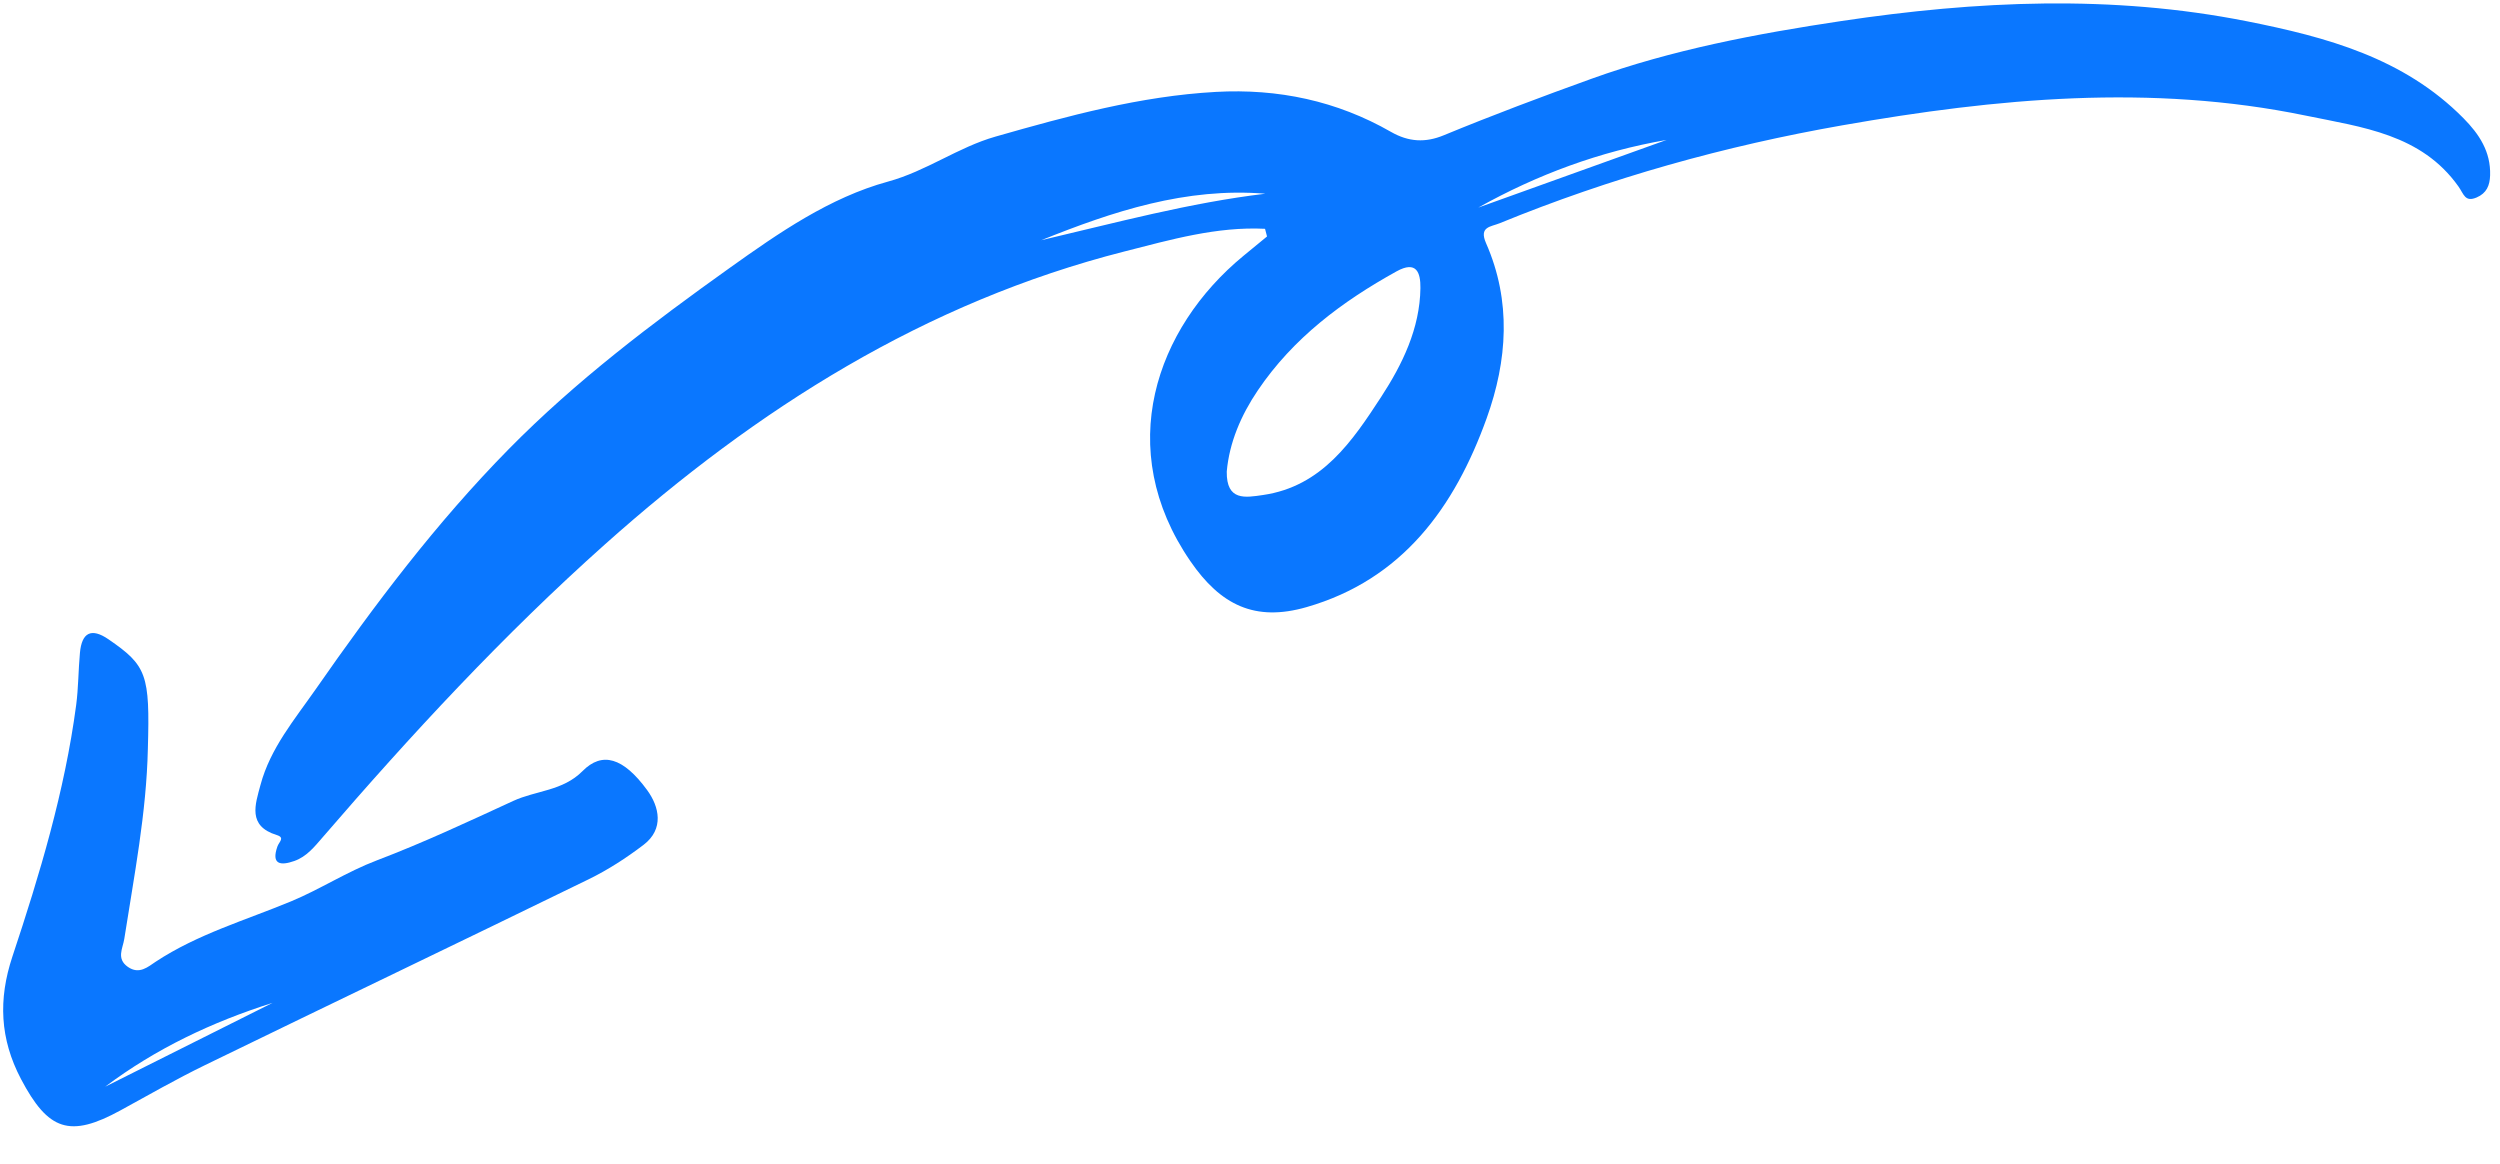
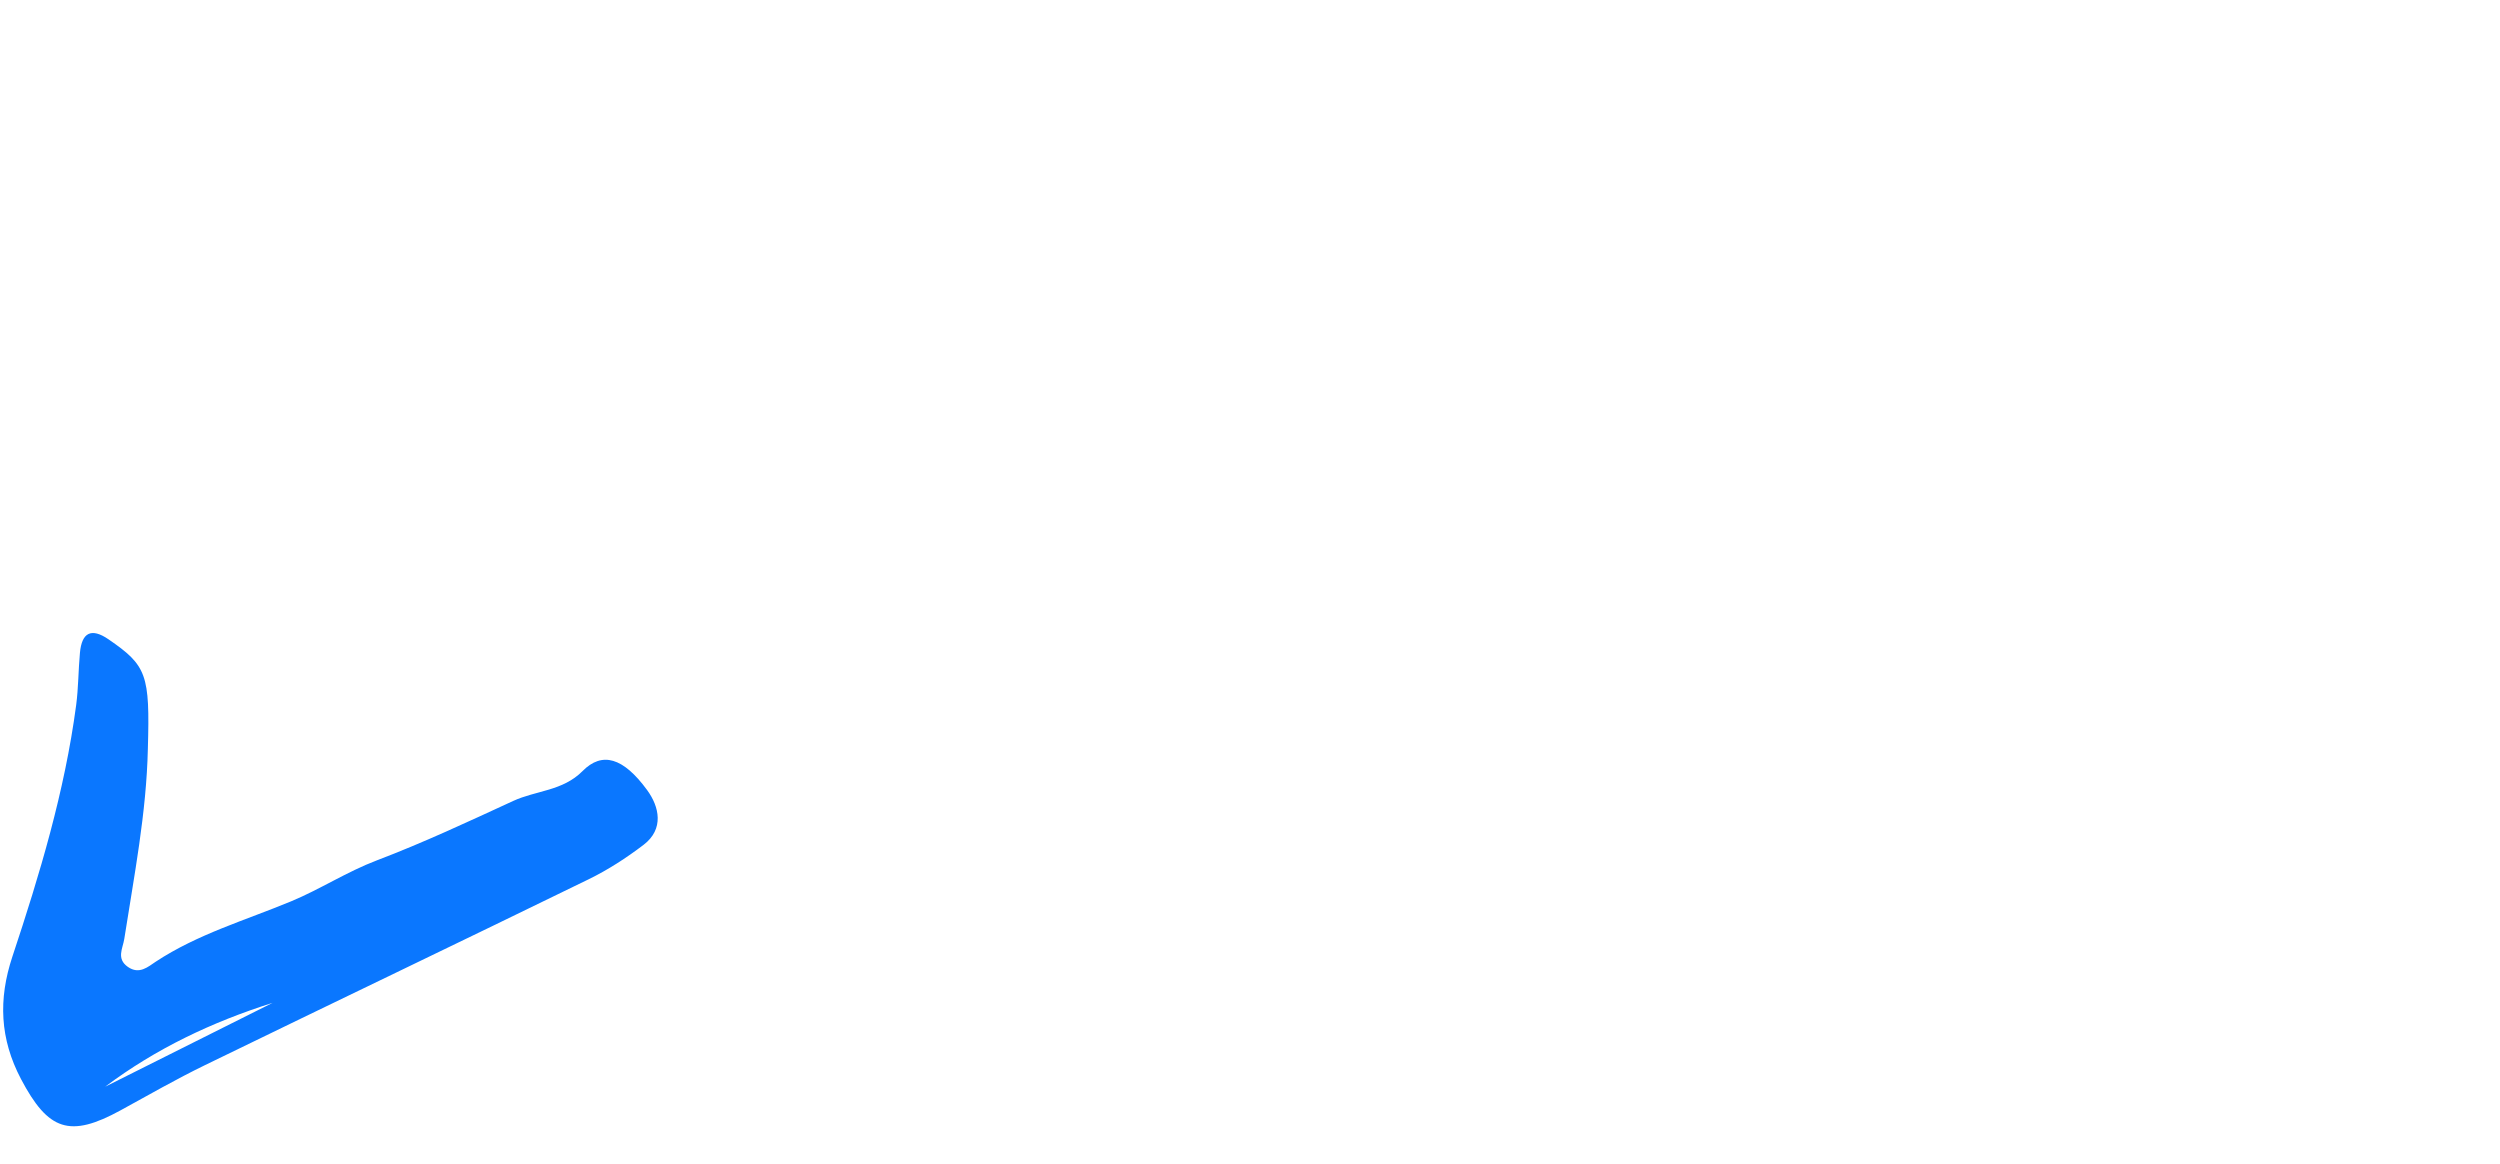
<svg xmlns="http://www.w3.org/2000/svg" width="131" height="61" viewBox="0 0 131 61" fill="none">
  <g clip-path="url(#clip0_1908_7674)">
-     <path fill-rule="evenodd" clip-rule="evenodd" d="M77.461 10.878L87.33 7.332C83.835 7.934 80.551 9.149 77.461 10.878ZM54.559 12.588C58.48 11.669 62.33 10.625 66.304 10.151C62.14 9.808 58.305 11.08 54.559 12.588ZM64.282 24.712C64.261 26.266 65.261 26.072 66.179 25.939C69.282 25.491 70.877 23.093 72.381 20.786C73.476 19.104 74.404 17.218 74.43 15.094C74.44 14.284 74.225 13.64 73.18 14.219C70.326 15.798 67.76 17.717 65.909 20.457C65.027 21.762 64.415 23.194 64.282 24.712ZM66.288 11.989C63.764 11.863 61.342 12.56 58.924 13.176C48.477 15.837 39.677 21.411 31.701 28.523C26.372 33.275 21.549 38.489 16.899 43.884C16.474 44.376 16.064 44.89 15.425 45.115C14.707 45.368 14.2 45.31 14.538 44.351C14.621 44.114 14.948 43.893 14.501 43.756C12.958 43.281 13.376 42.154 13.65 41.129C14.163 39.206 15.447 37.69 16.546 36.112C19.624 31.69 22.871 27.381 26.655 23.537C30.167 19.968 34.156 16.95 38.227 14.045C40.818 12.196 43.479 10.352 46.53 9.516C48.556 8.961 50.193 7.72 52.17 7.156C55.961 6.074 59.748 5.036 63.708 4.816C66.968 4.635 70.048 5.283 72.884 6.909C73.819 7.446 74.698 7.483 75.647 7.091C78.205 6.036 80.804 5.06 83.396 4.127C87.611 2.608 92.048 1.767 96.488 1.102C103.57 0.042 110.662 -0.292 117.746 1.116C121.909 1.944 125.96 3.031 129.087 6.196C129.91 7.029 130.52 7.948 130.482 9.186C130.466 9.72 130.298 10.123 129.777 10.347C129.161 10.61 129.107 10.172 128.823 9.772C126.877 7.027 123.775 6.667 120.827 6.059C112.704 4.381 104.622 5.149 96.559 6.563C90.39 7.645 84.385 9.32 78.582 11.698C78.121 11.887 77.486 11.871 77.869 12.743C79.206 15.782 78.99 18.89 77.902 21.914C76.223 26.583 73.488 30.368 68.461 31.814C65.76 32.591 63.958 31.71 62.374 29.403C58.336 23.525 60.552 17.196 65.156 13.407C65.569 13.068 65.981 12.729 66.392 12.391C66.358 12.256 66.323 12.122 66.288 11.989Z" fill="#0A77FF" />
    <path fill-rule="evenodd" clip-rule="evenodd" d="M14.284 52.549C11.122 53.547 8.165 54.949 5.51 56.944C8.434 55.479 11.358 54.014 14.284 52.549ZM7.748 39.23C7.674 42.596 7.028 45.89 6.512 49.201C6.435 49.696 6.083 50.235 6.703 50.667C7.299 51.082 7.759 50.658 8.162 50.392C10.361 48.944 12.862 48.223 15.258 47.228C16.771 46.6 18.178 45.679 19.752 45.081C22.177 44.16 24.535 43.056 26.893 41.969C28.088 41.418 29.489 41.452 30.528 40.402C31.548 39.372 32.653 39.683 33.908 41.398C34.549 42.273 34.811 43.441 33.721 44.271C32.824 44.954 31.859 45.58 30.848 46.073C24.157 49.339 17.441 52.551 10.747 55.81C9.244 56.541 7.789 57.375 6.322 58.179C3.655 59.641 2.526 59.248 1.1 56.541C-0.006 54.44 -0.095 52.366 0.649 50.127C2.081 45.819 3.391 41.468 3.991 36.946C4.111 36.04 4.104 35.117 4.189 34.205C4.286 33.148 4.78 32.879 5.685 33.5C7.69 34.877 7.86 35.341 7.748 39.23Z" fill="#0A77FF" />
  </g>
  <defs>
    <clipPath id="clip0_1908_7674">
      <rect width="130.485" height="60.381" fill="white" transform="matrix(-1 0 0 -1 130.484 60.381)" />
    </clipPath>
  </defs>
</svg>